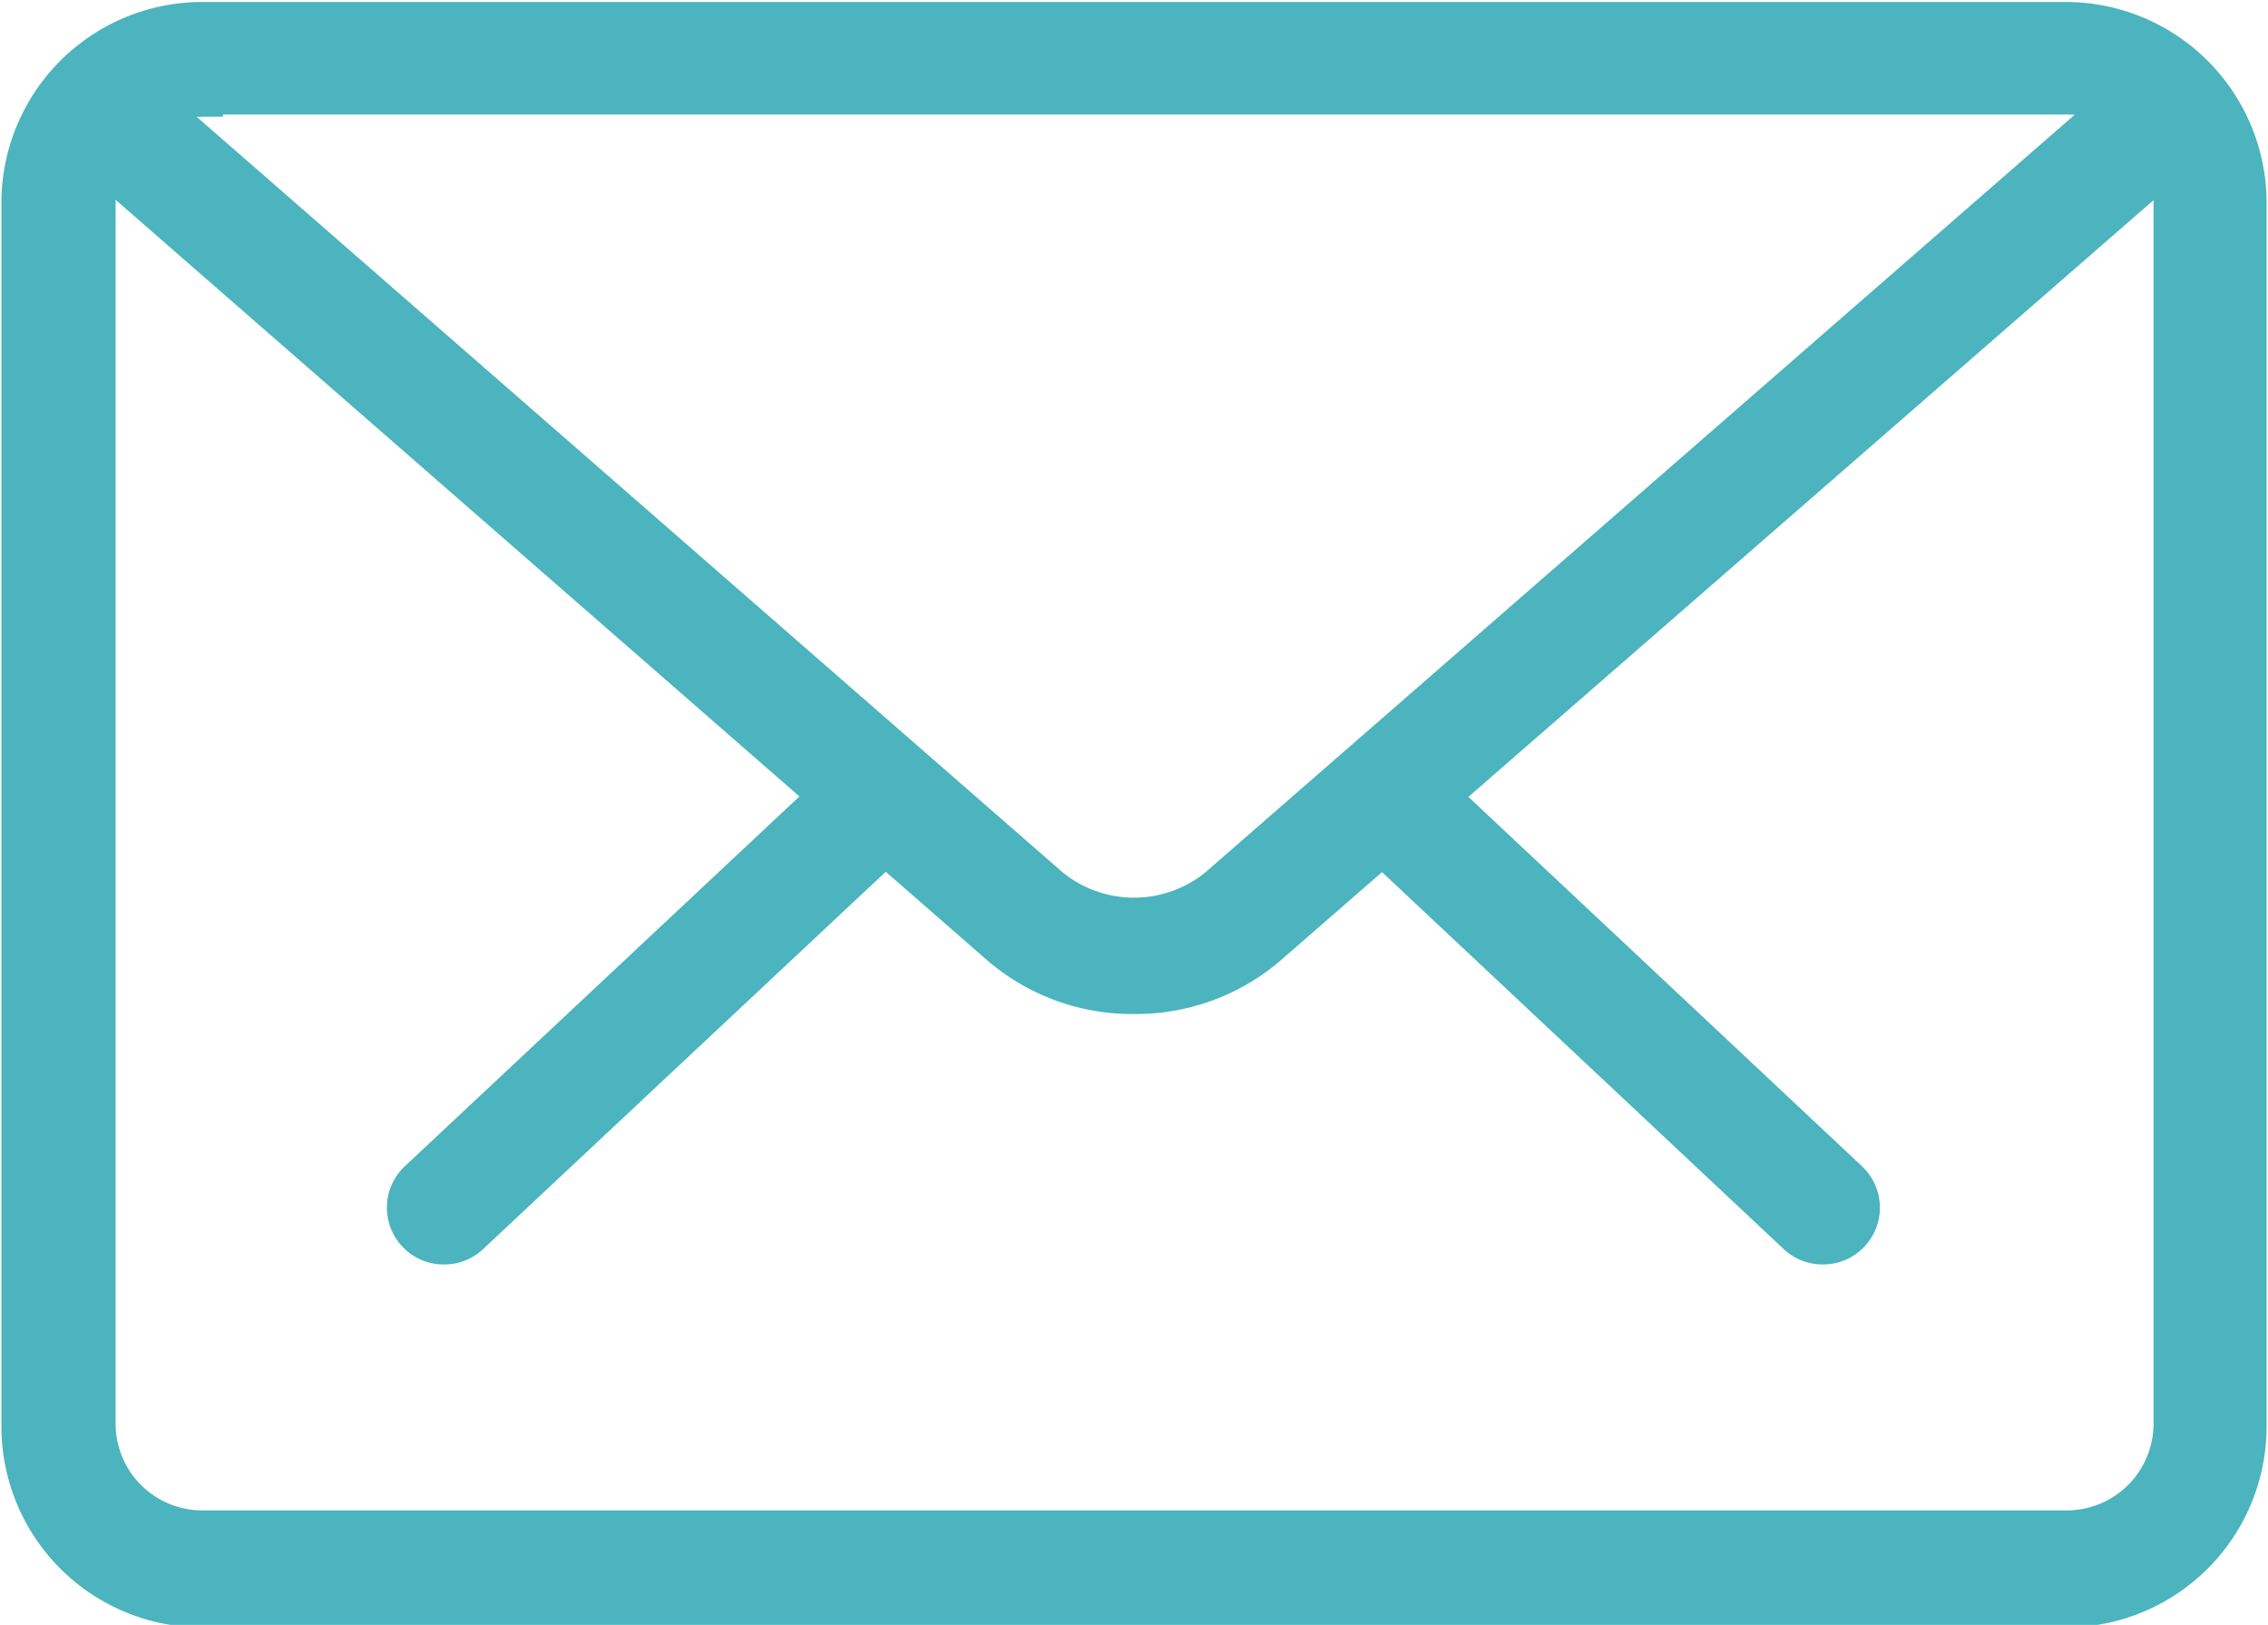
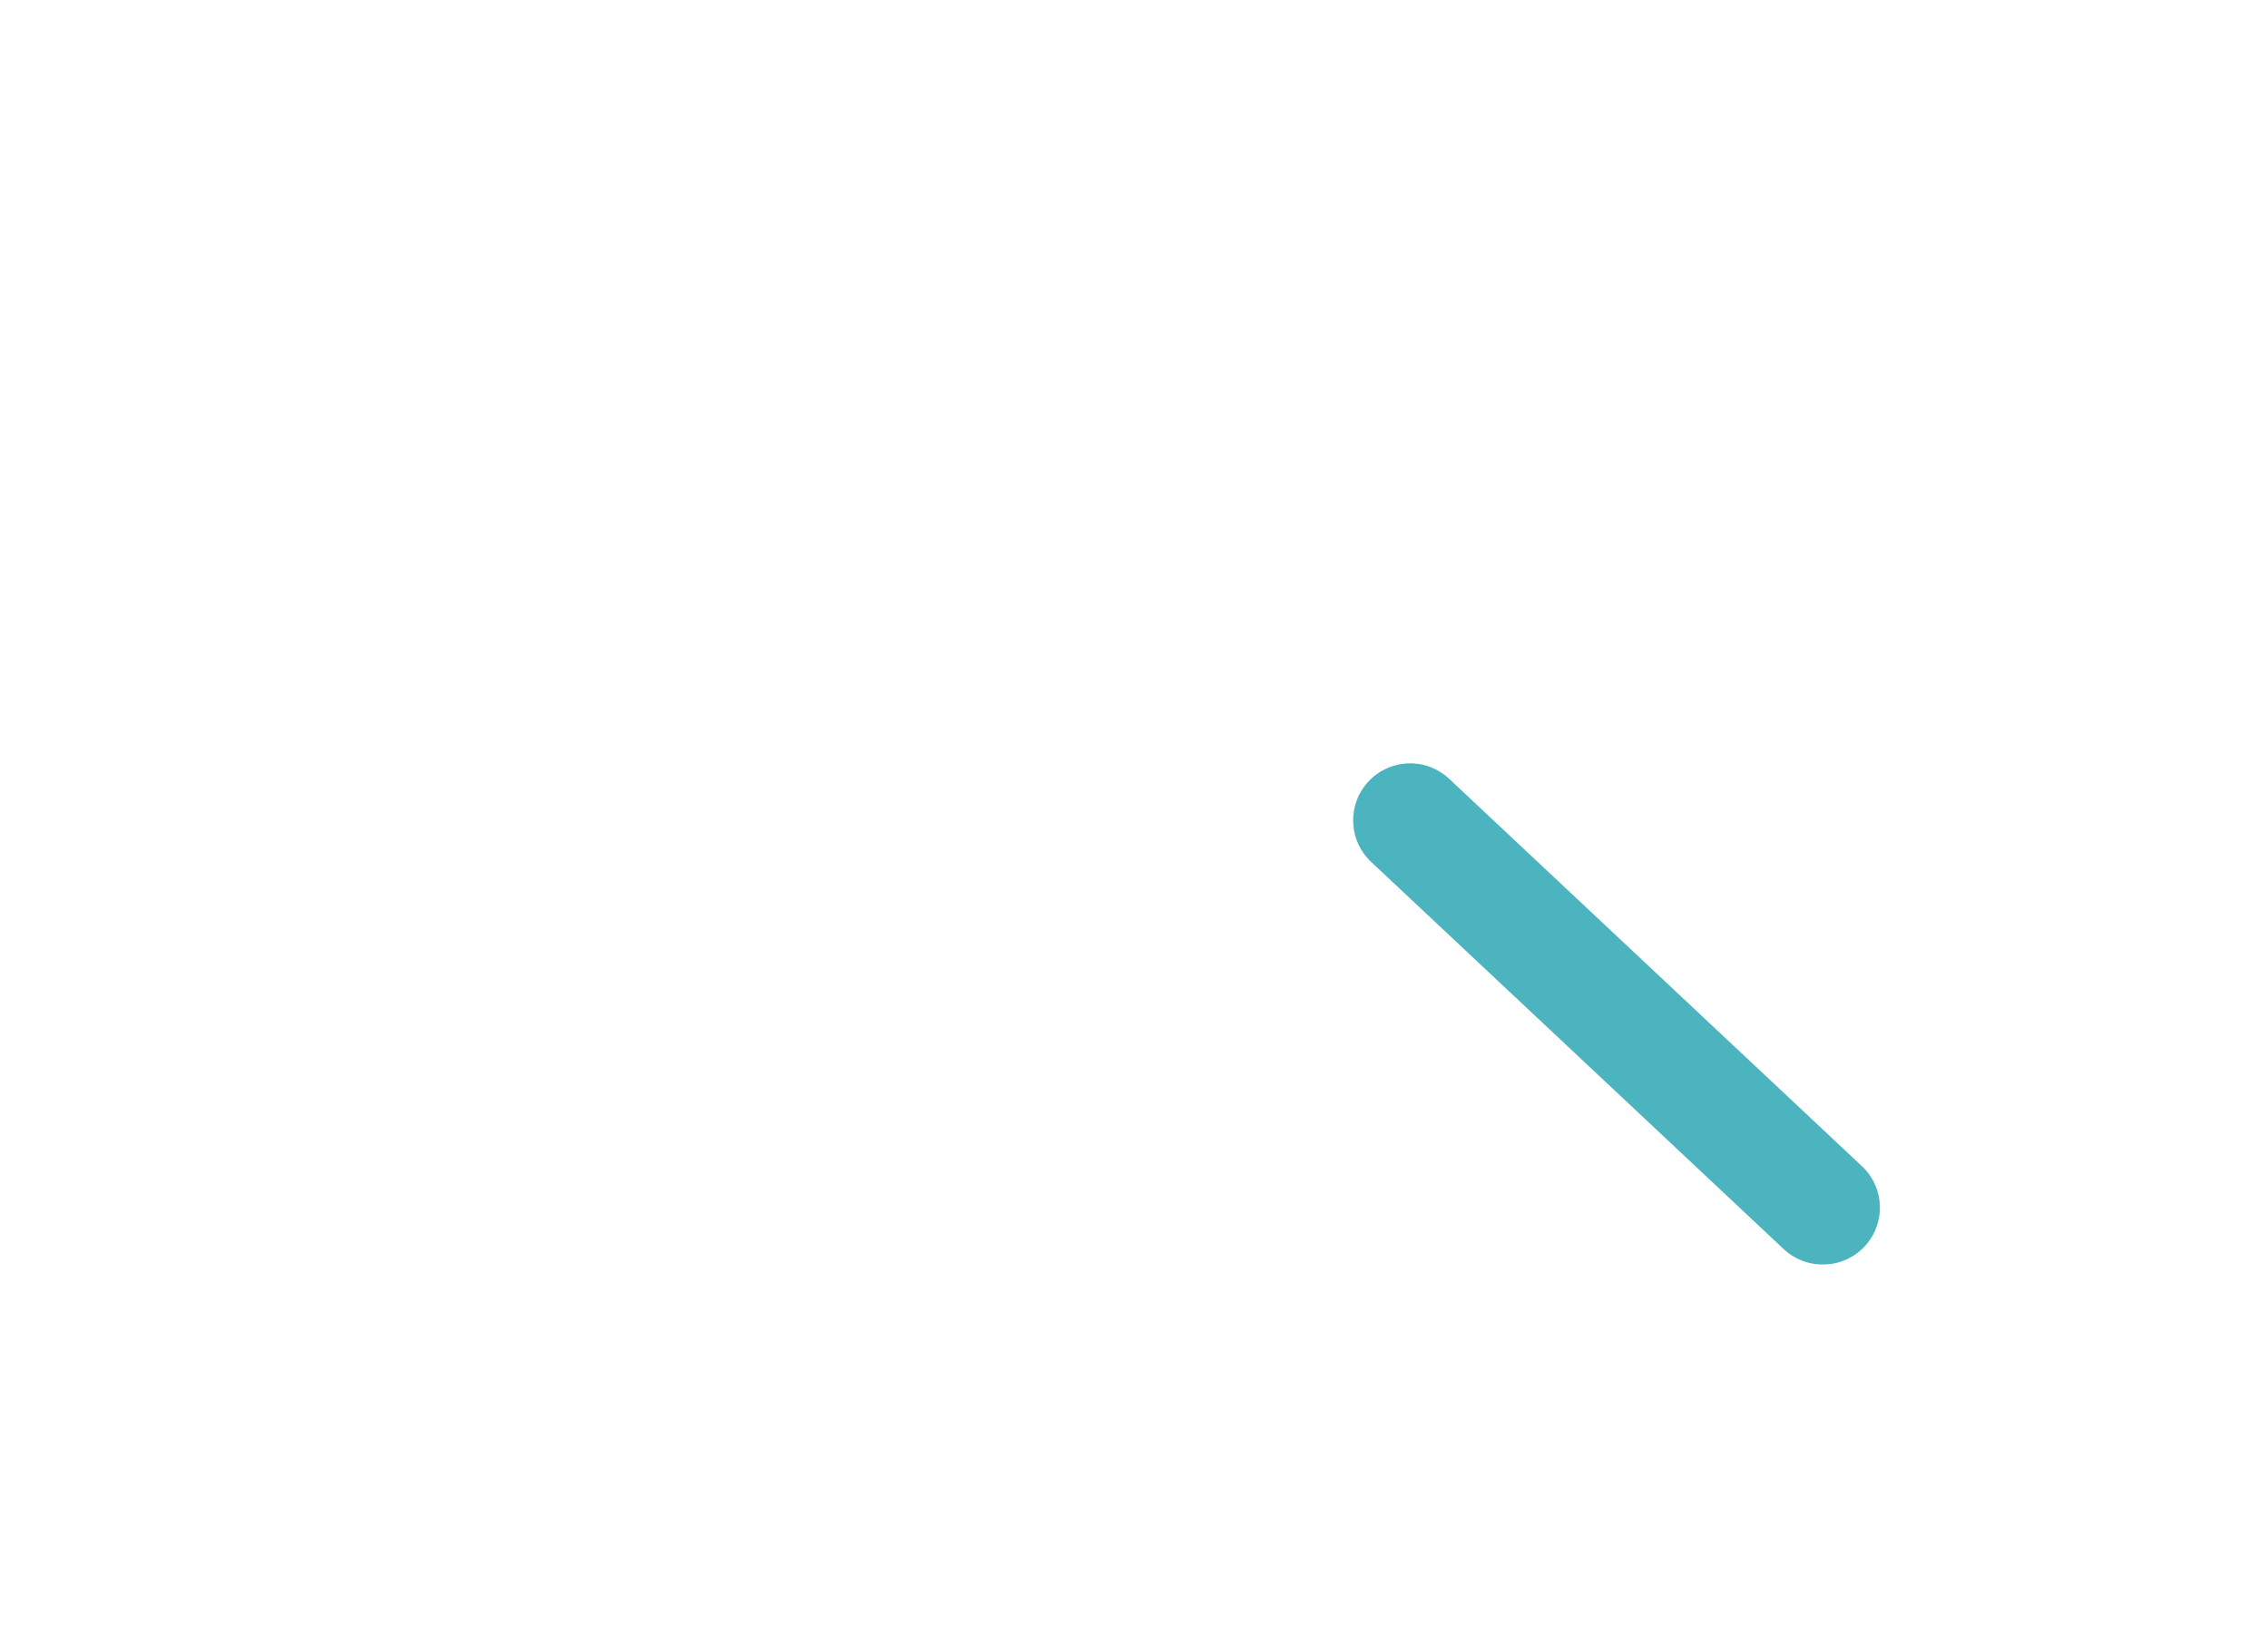
<svg xmlns="http://www.w3.org/2000/svg" id="Ebene_1" data-name="Ebene 1" viewBox="0 0 40.12 28.74">
  <defs>
    <style>.cls-1{fill:#4bb4be;stroke:#4bb4be;stroke-miterlimit:10;stroke-width:0.75px;}</style>
  </defs>
  <title>contact_n</title>
  <path class="cls-1" d="M49.44,49.58A0.63,0.63,0,0,1,49,49.41l-7.3-6.85a0.63,0.63,0,1,1,.87-0.92l7.3,6.85A0.63,0.63,0,0,1,49.44,49.58Z" transform="translate(-17.19 -27.59)" />
-   <path class="cls-1" d="M25.06,49.58a0.63,0.63,0,0,1-.44-1.1l7.31-6.85a0.63,0.63,0,1,1,.87.92l-7.31,6.85A0.63,0.63,0,0,1,25.06,49.58Z" transform="translate(-17.19 -27.59)" />
-   <path class="cls-1" d="M53.76,56h-33a3.18,3.18,0,0,1-3.17-3.17V31.14A3.18,3.18,0,0,1,20.74,28h33a3.18,3.18,0,0,1,3.17,3.17V52.78A3.18,3.18,0,0,1,53.76,56Zm-33-26.72a1.91,1.91,0,0,0-1.9,1.9V52.78a1.91,1.91,0,0,0,1.9,1.9h33a1.91,1.91,0,0,0,1.9-1.9V31.14a1.91,1.91,0,0,0-1.9-1.9h-33Z" transform="translate(-17.19 -27.59)" />
-   <path class="cls-1" d="M37.25,45.15a3.55,3.55,0,0,1-2.33-.84L18.62,30.09a0.63,0.63,0,1,1,.83-1l16.3,14.22a2.38,2.38,0,0,0,3,0L55,29.15a0.64,0.64,0,1,1,.84,1L39.58,44.31A3.55,3.55,0,0,1,37.25,45.15Z" transform="translate(-17.19 -27.59)" />
</svg>